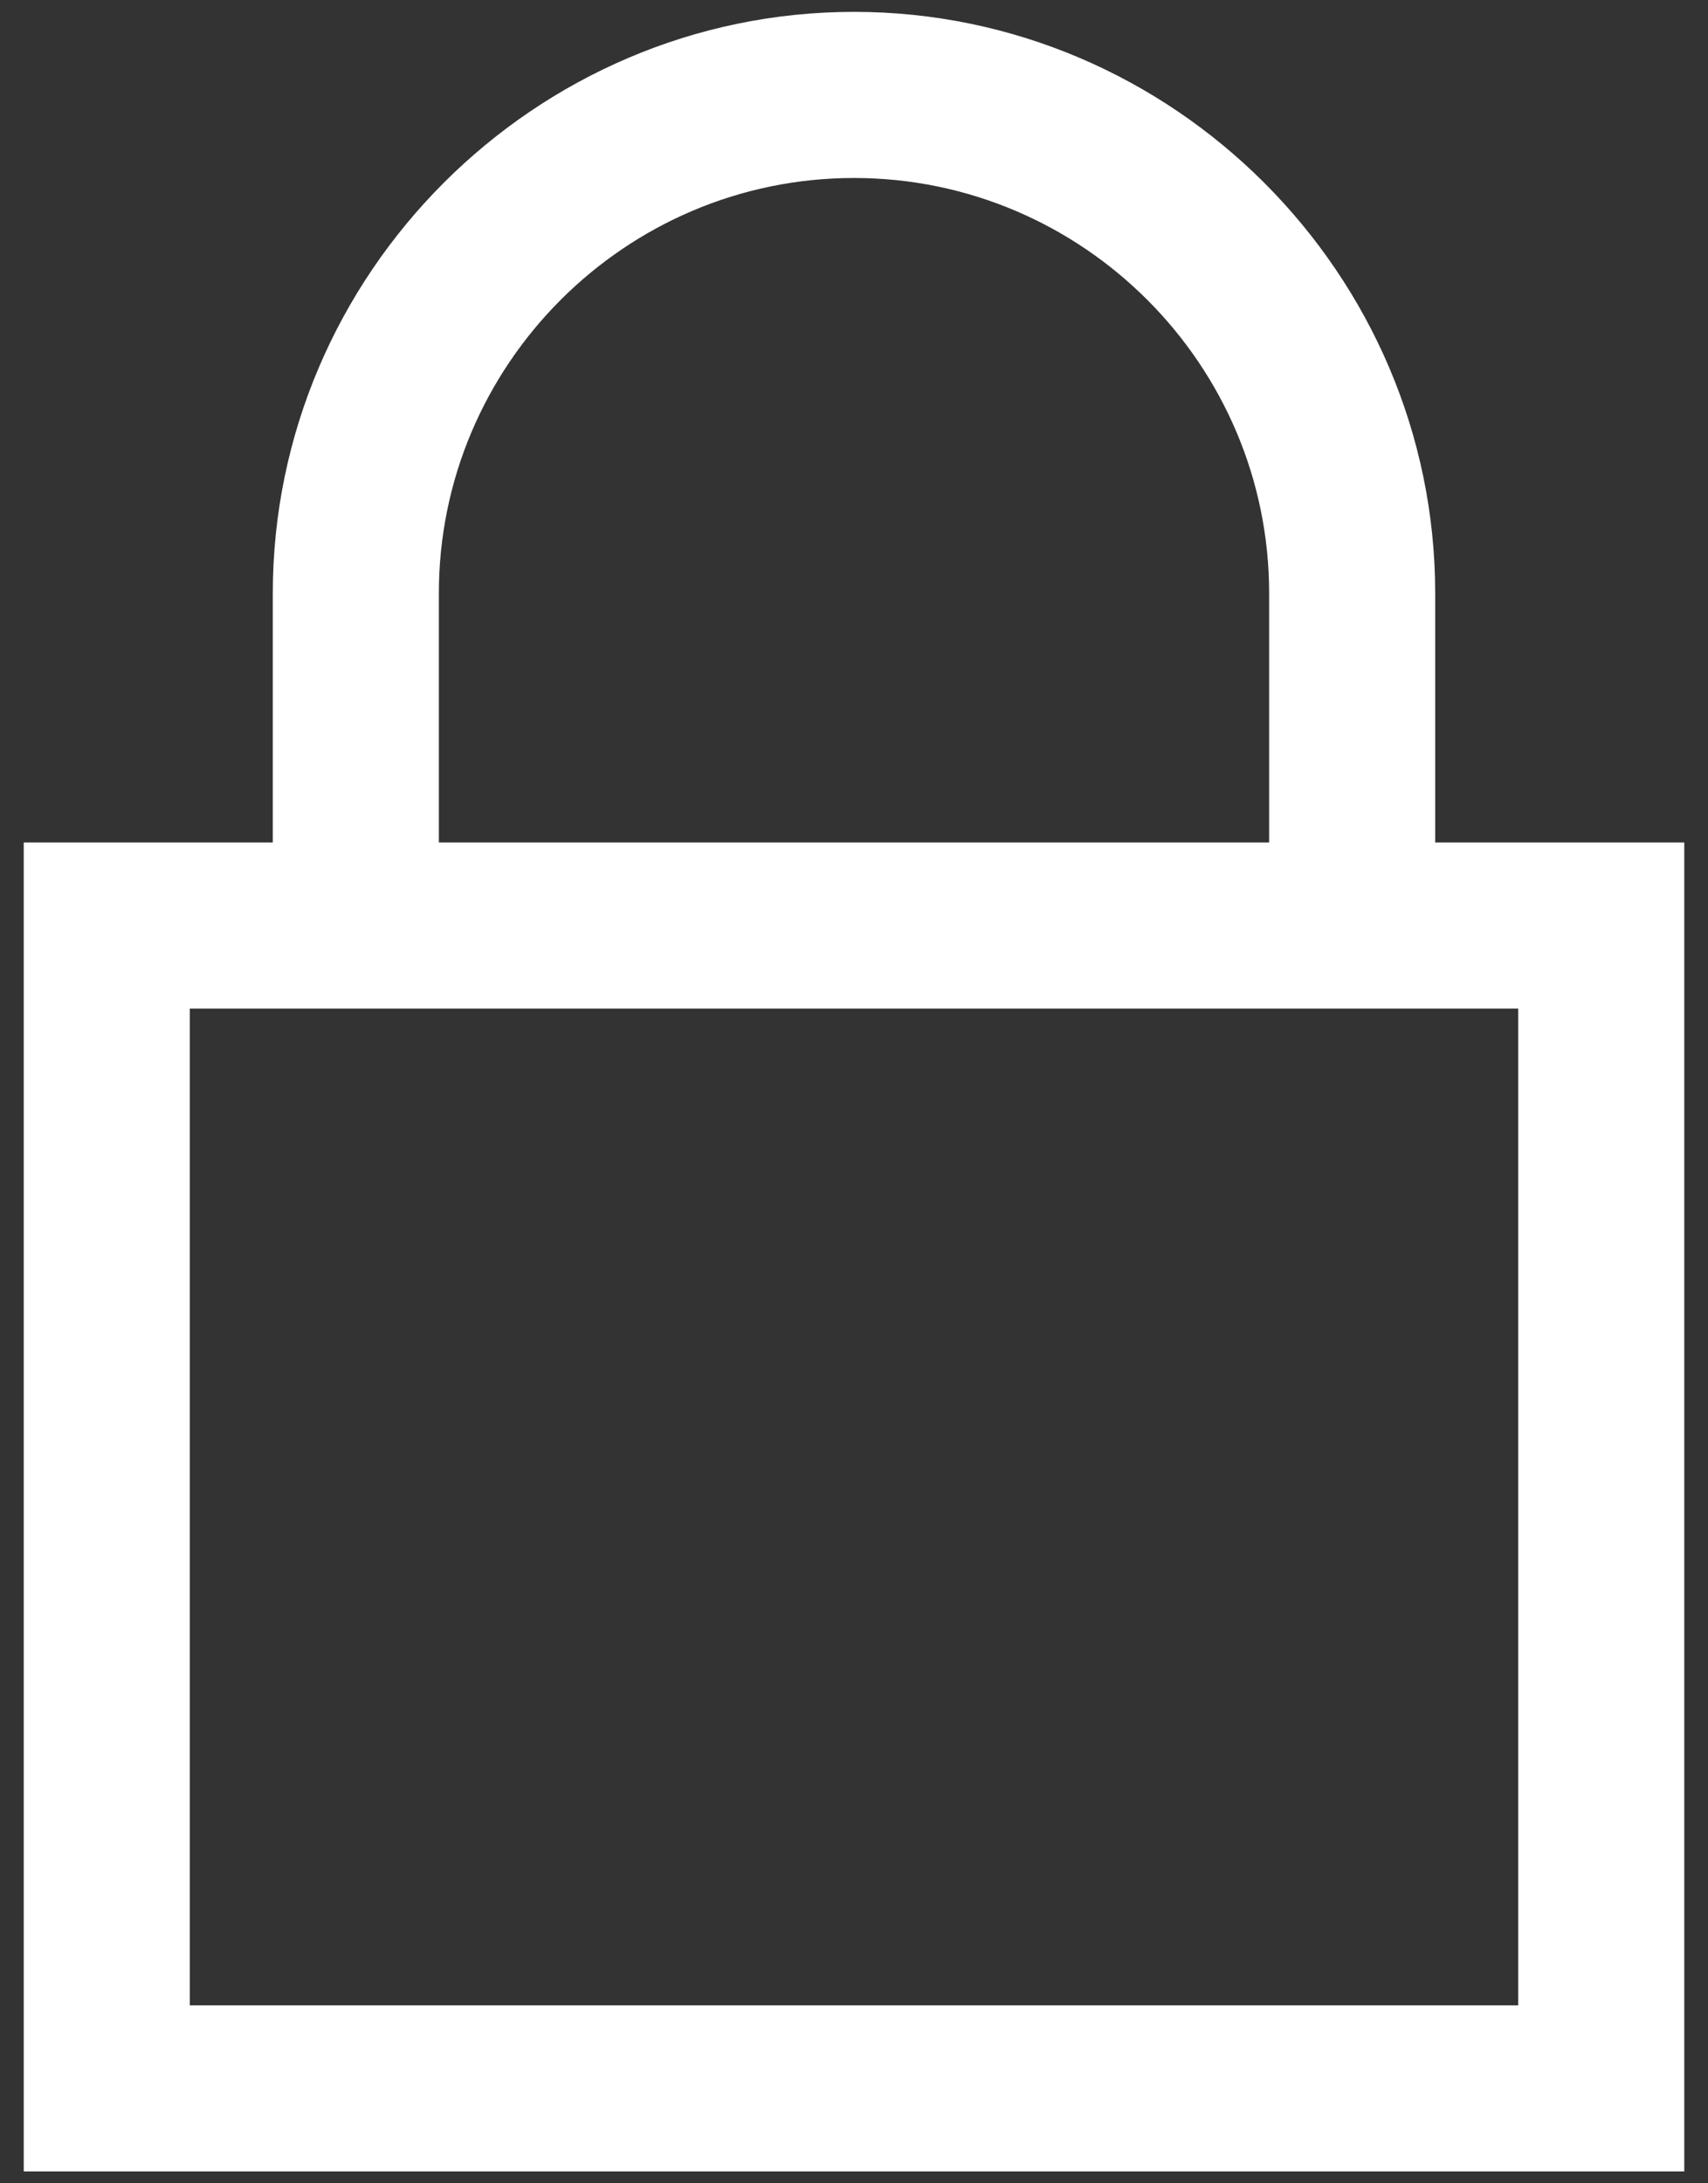
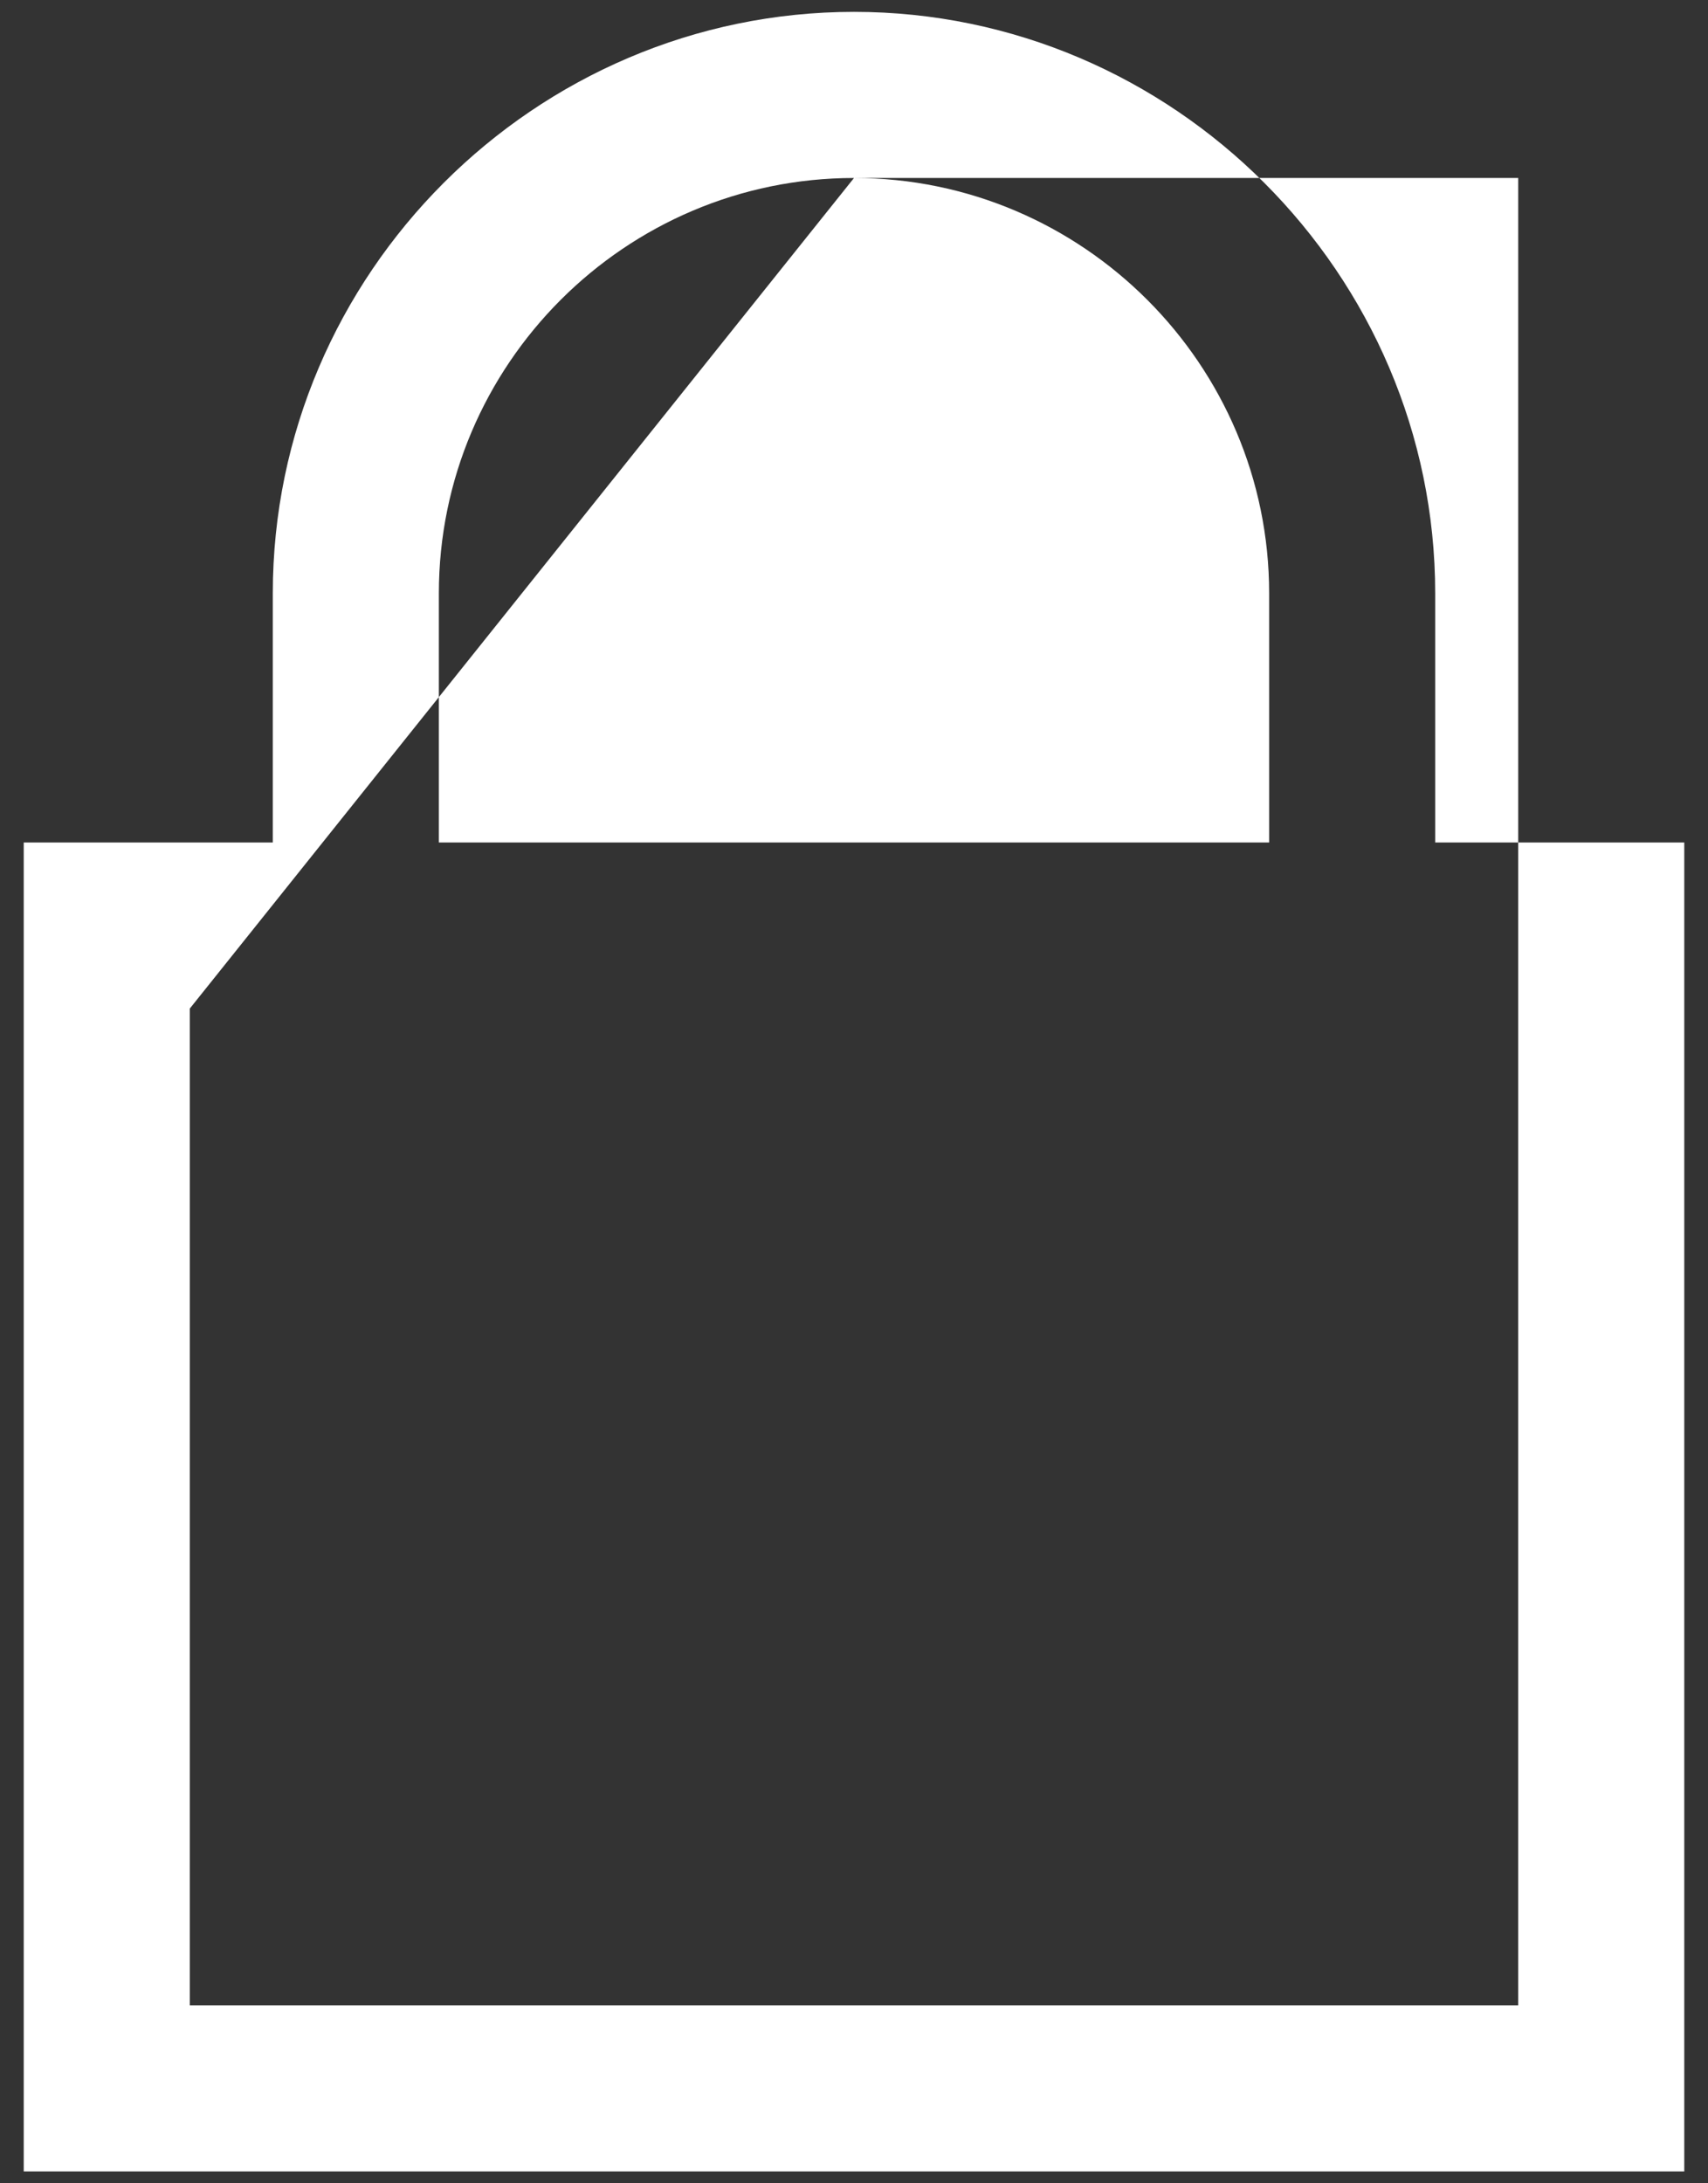
<svg xmlns="http://www.w3.org/2000/svg" width="36" height="46" viewBox="0 0 36 46" fill="none">
  <rect x="0" y="0" width="36" height="46" fill="#333333" stroke="none" />
-   <path d="M18 0.25C11.273 0.25 5.75 5.773 5.75 12.5V17.75H0.5V45.75H35.5V17.75H30.25V12.5C30.25 5.773 24.727 0.25 18 0.25ZM18 3.75C22.819 3.75 26.75 7.681 26.75 12.5V17.75H9.25V12.5C9.25 7.681 13.181 3.75 18 3.75ZM4 21.25H32V42.25H4V21.25Z" fill="white" />
+   <path d="M18 0.25C11.273 0.25 5.75 5.773 5.75 12.5V17.75H0.5V45.75H35.5V17.75H30.25V12.5C30.25 5.773 24.727 0.25 18 0.25ZM18 3.75C22.819 3.75 26.75 7.681 26.75 12.5V17.75H9.25V12.5C9.25 7.681 13.181 3.75 18 3.75ZH32V42.25H4V21.25Z" fill="white" />
</svg>